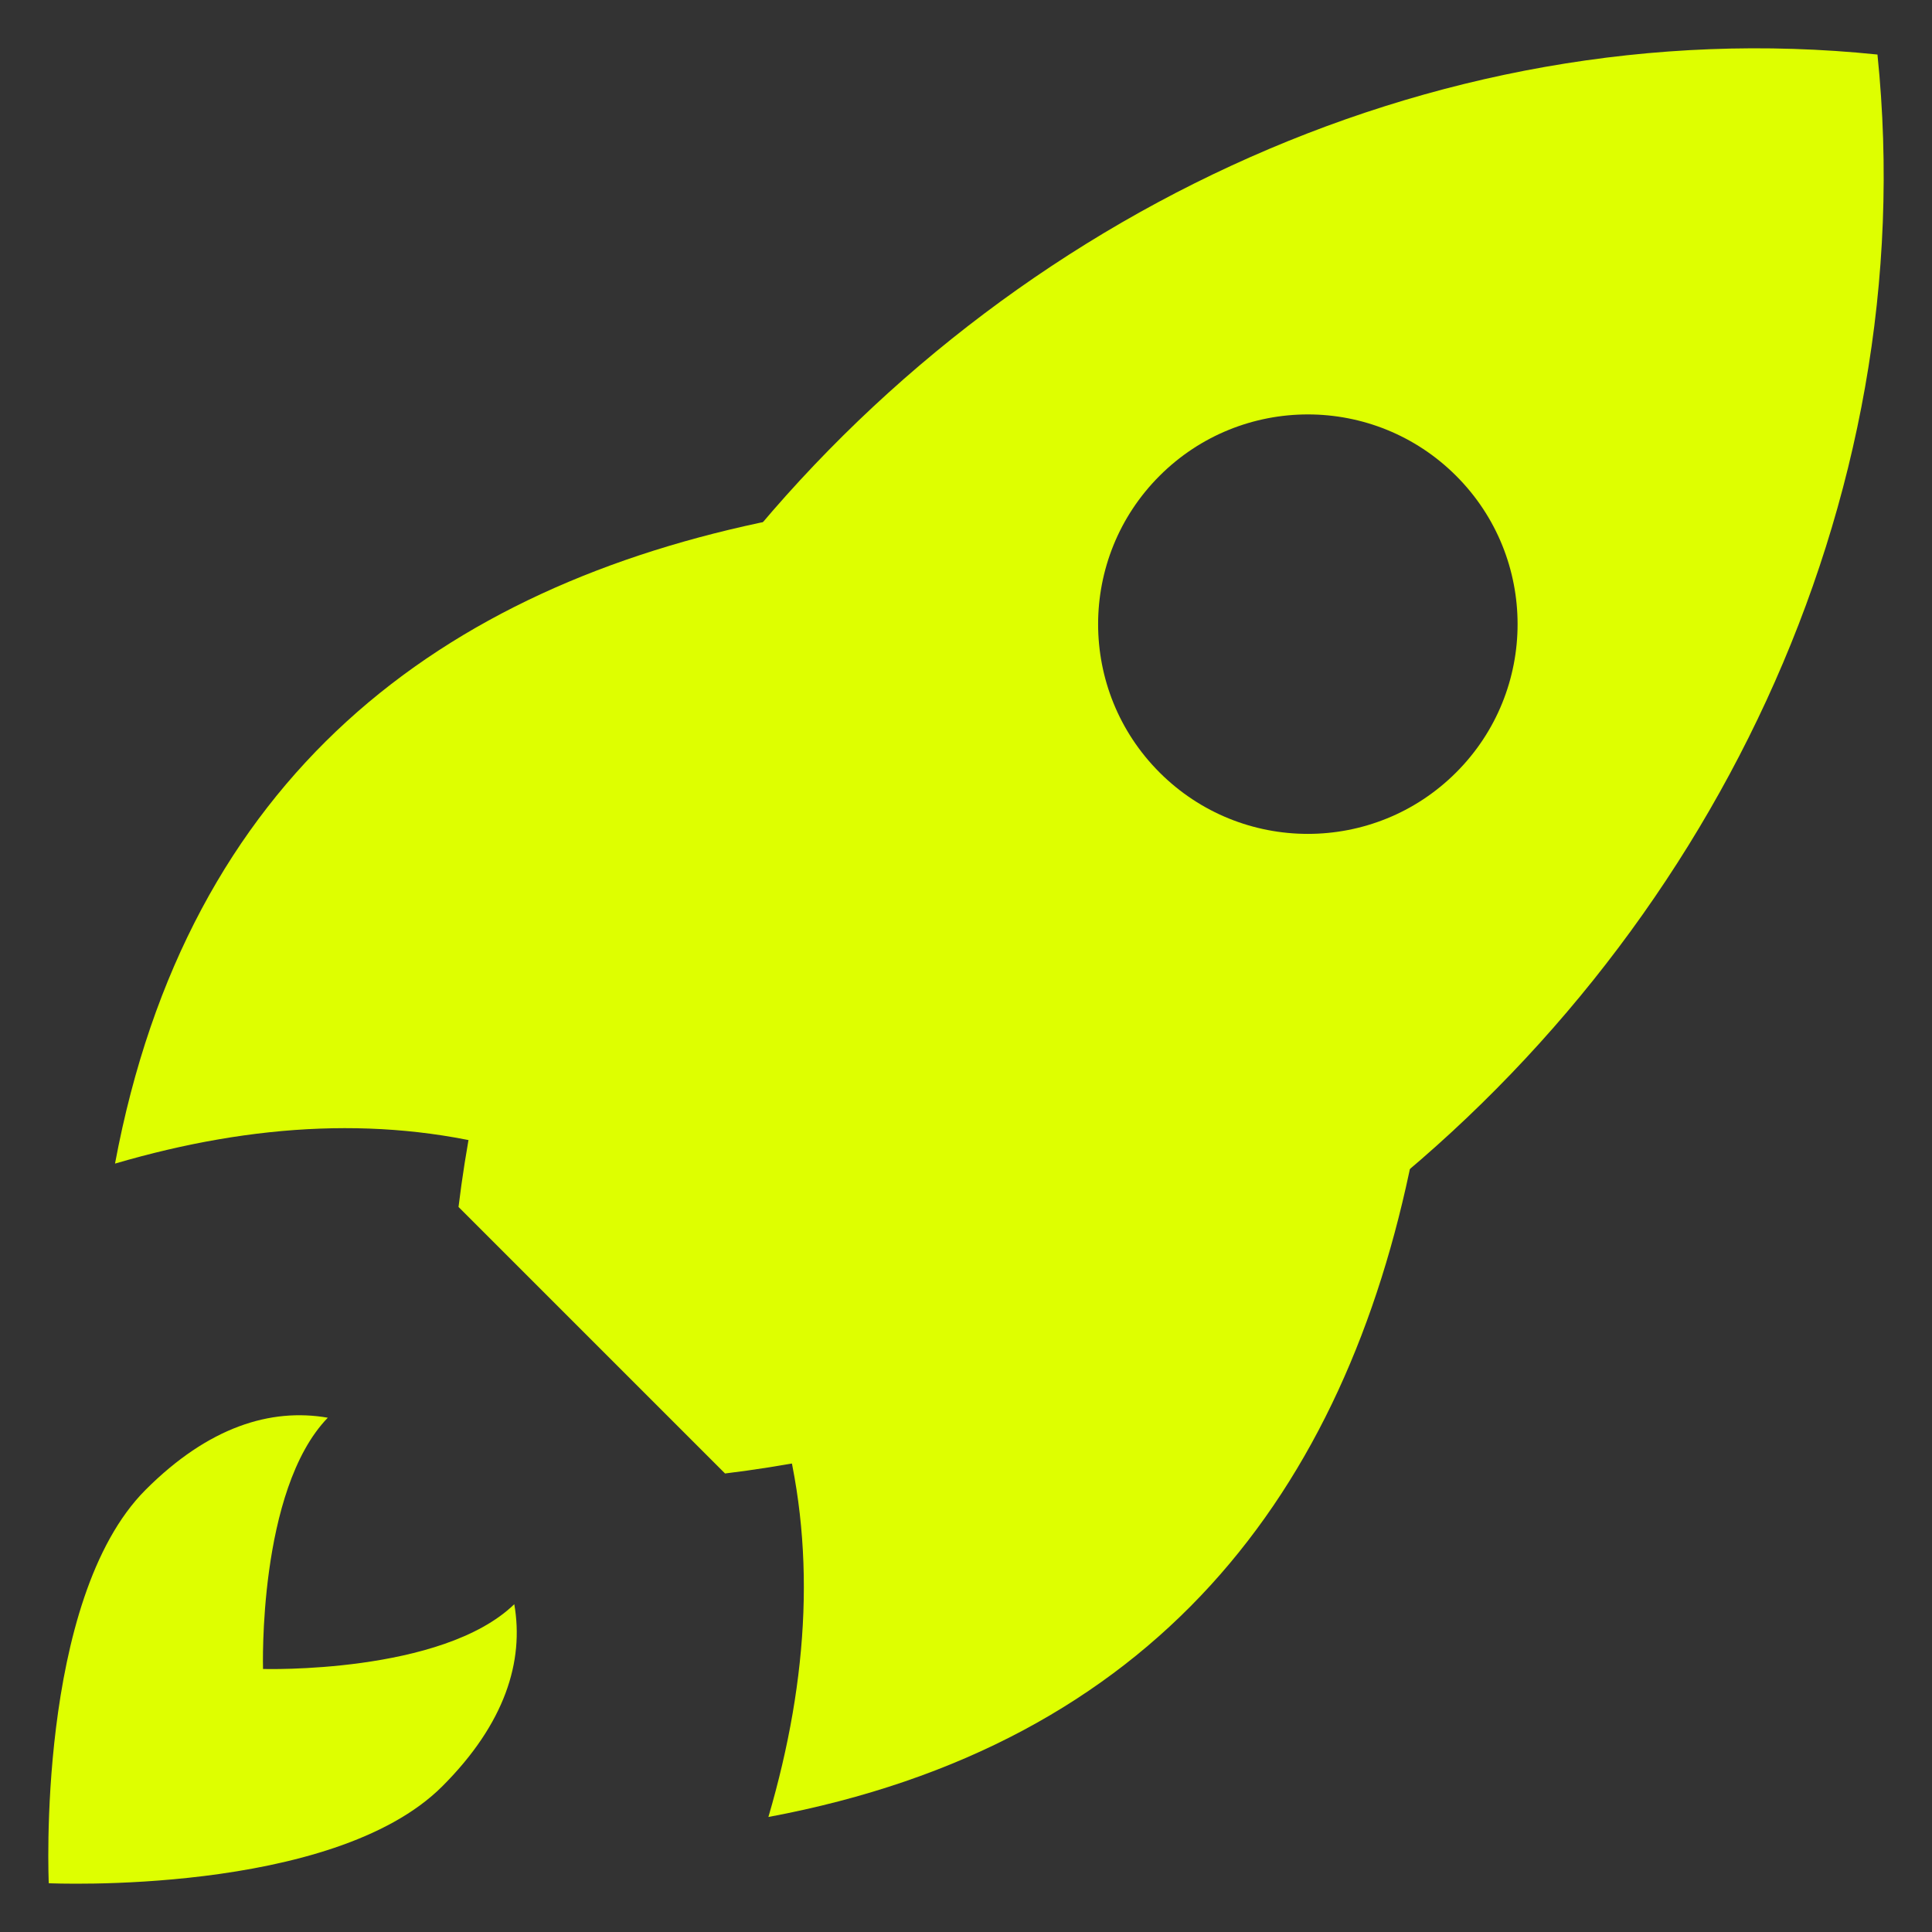
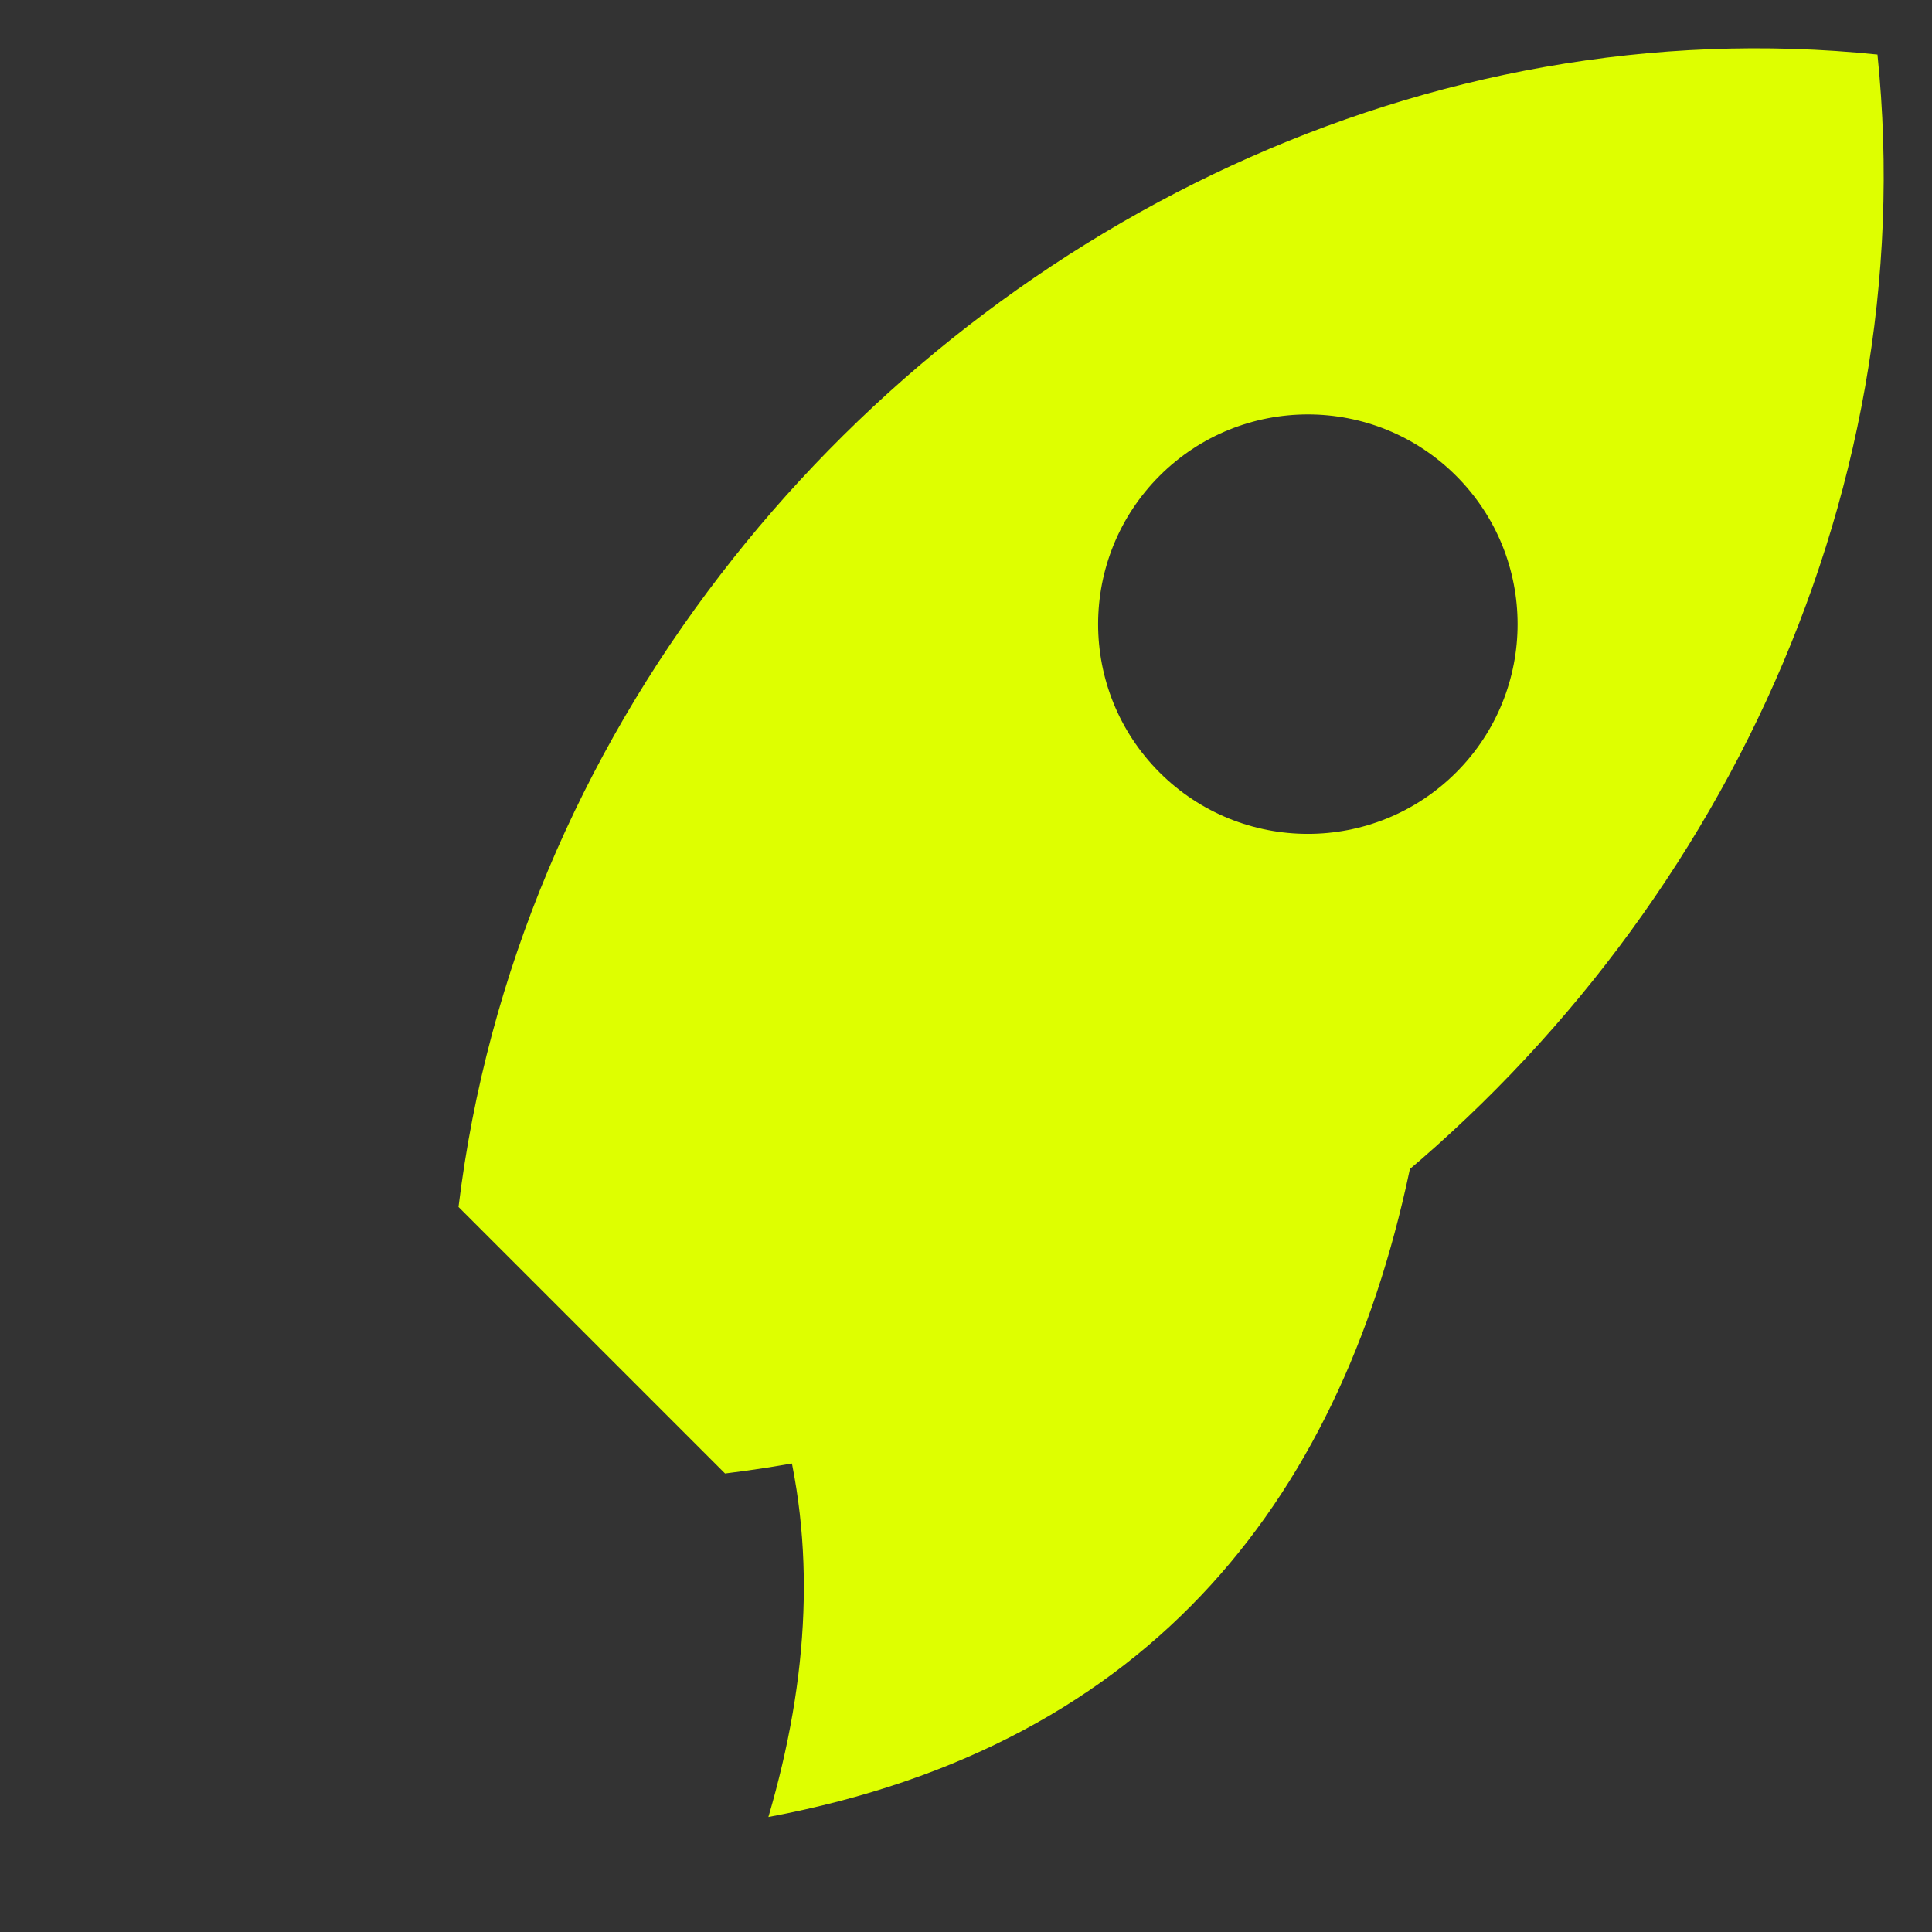
<svg xmlns="http://www.w3.org/2000/svg" data-bbox="2.5 2.5 95 95" viewBox="0 0 100 100" data-type="shape">
  <rect x="0" y="0" width="100" height="100" fill="#333333" stroke="none" />
  <g>
    <path style="fill:#deff00;" d="M97.177 2.823C73.921.427 51.24 11.565 37.265 29.779c-7.173 9.329-12.047 20.502-13.532 32.693l13.795 13.795c12.191-1.485 23.364-6.359 32.693-13.532C88.436 48.76 99.573 26.08 97.177 2.823M60.018 39.982c-4.24-4.24-4.24-11.113 0-15.352s11.113-4.24 15.352 0c4.24 4.239 4.24 11.113 0 15.352s-11.113 4.24-15.352 0" />
-     <path style="fill:#deff00;" d="M26.623 59.581c-6.533-1.848-13.45-1.47-20.67.647 3.75-20.059 16.838-29.867 34.203-33.34C41.669 39.05 37.43 50.43 26.623 59.581" />
+     <path style="fill:#deff00;" d="M26.623 59.581C41.669 39.05 37.43 50.43 26.623 59.581" />
    <path style="fill:#deff00;" d="M40.419 73.377c1.848 6.533 1.47 13.45-.647 20.67 20.059-3.75 29.867-16.838 33.34-34.203C60.95 58.331 49.57 62.57 40.419 73.377" />
-     <path style="fill:#deff00;" d="M22.894 92.458c-5.688 5.688-20.37 5.018-20.37 5.018s-.67-14.682 5.018-20.37c3.245-3.246 6.467-4.24 9.425-3.725-3.629 3.748-3.353 13.005-3.353 13.005s9.257.276 13.005-3.352c.515 2.957-.48 6.179-3.725 9.424" />
  </g>
</svg>